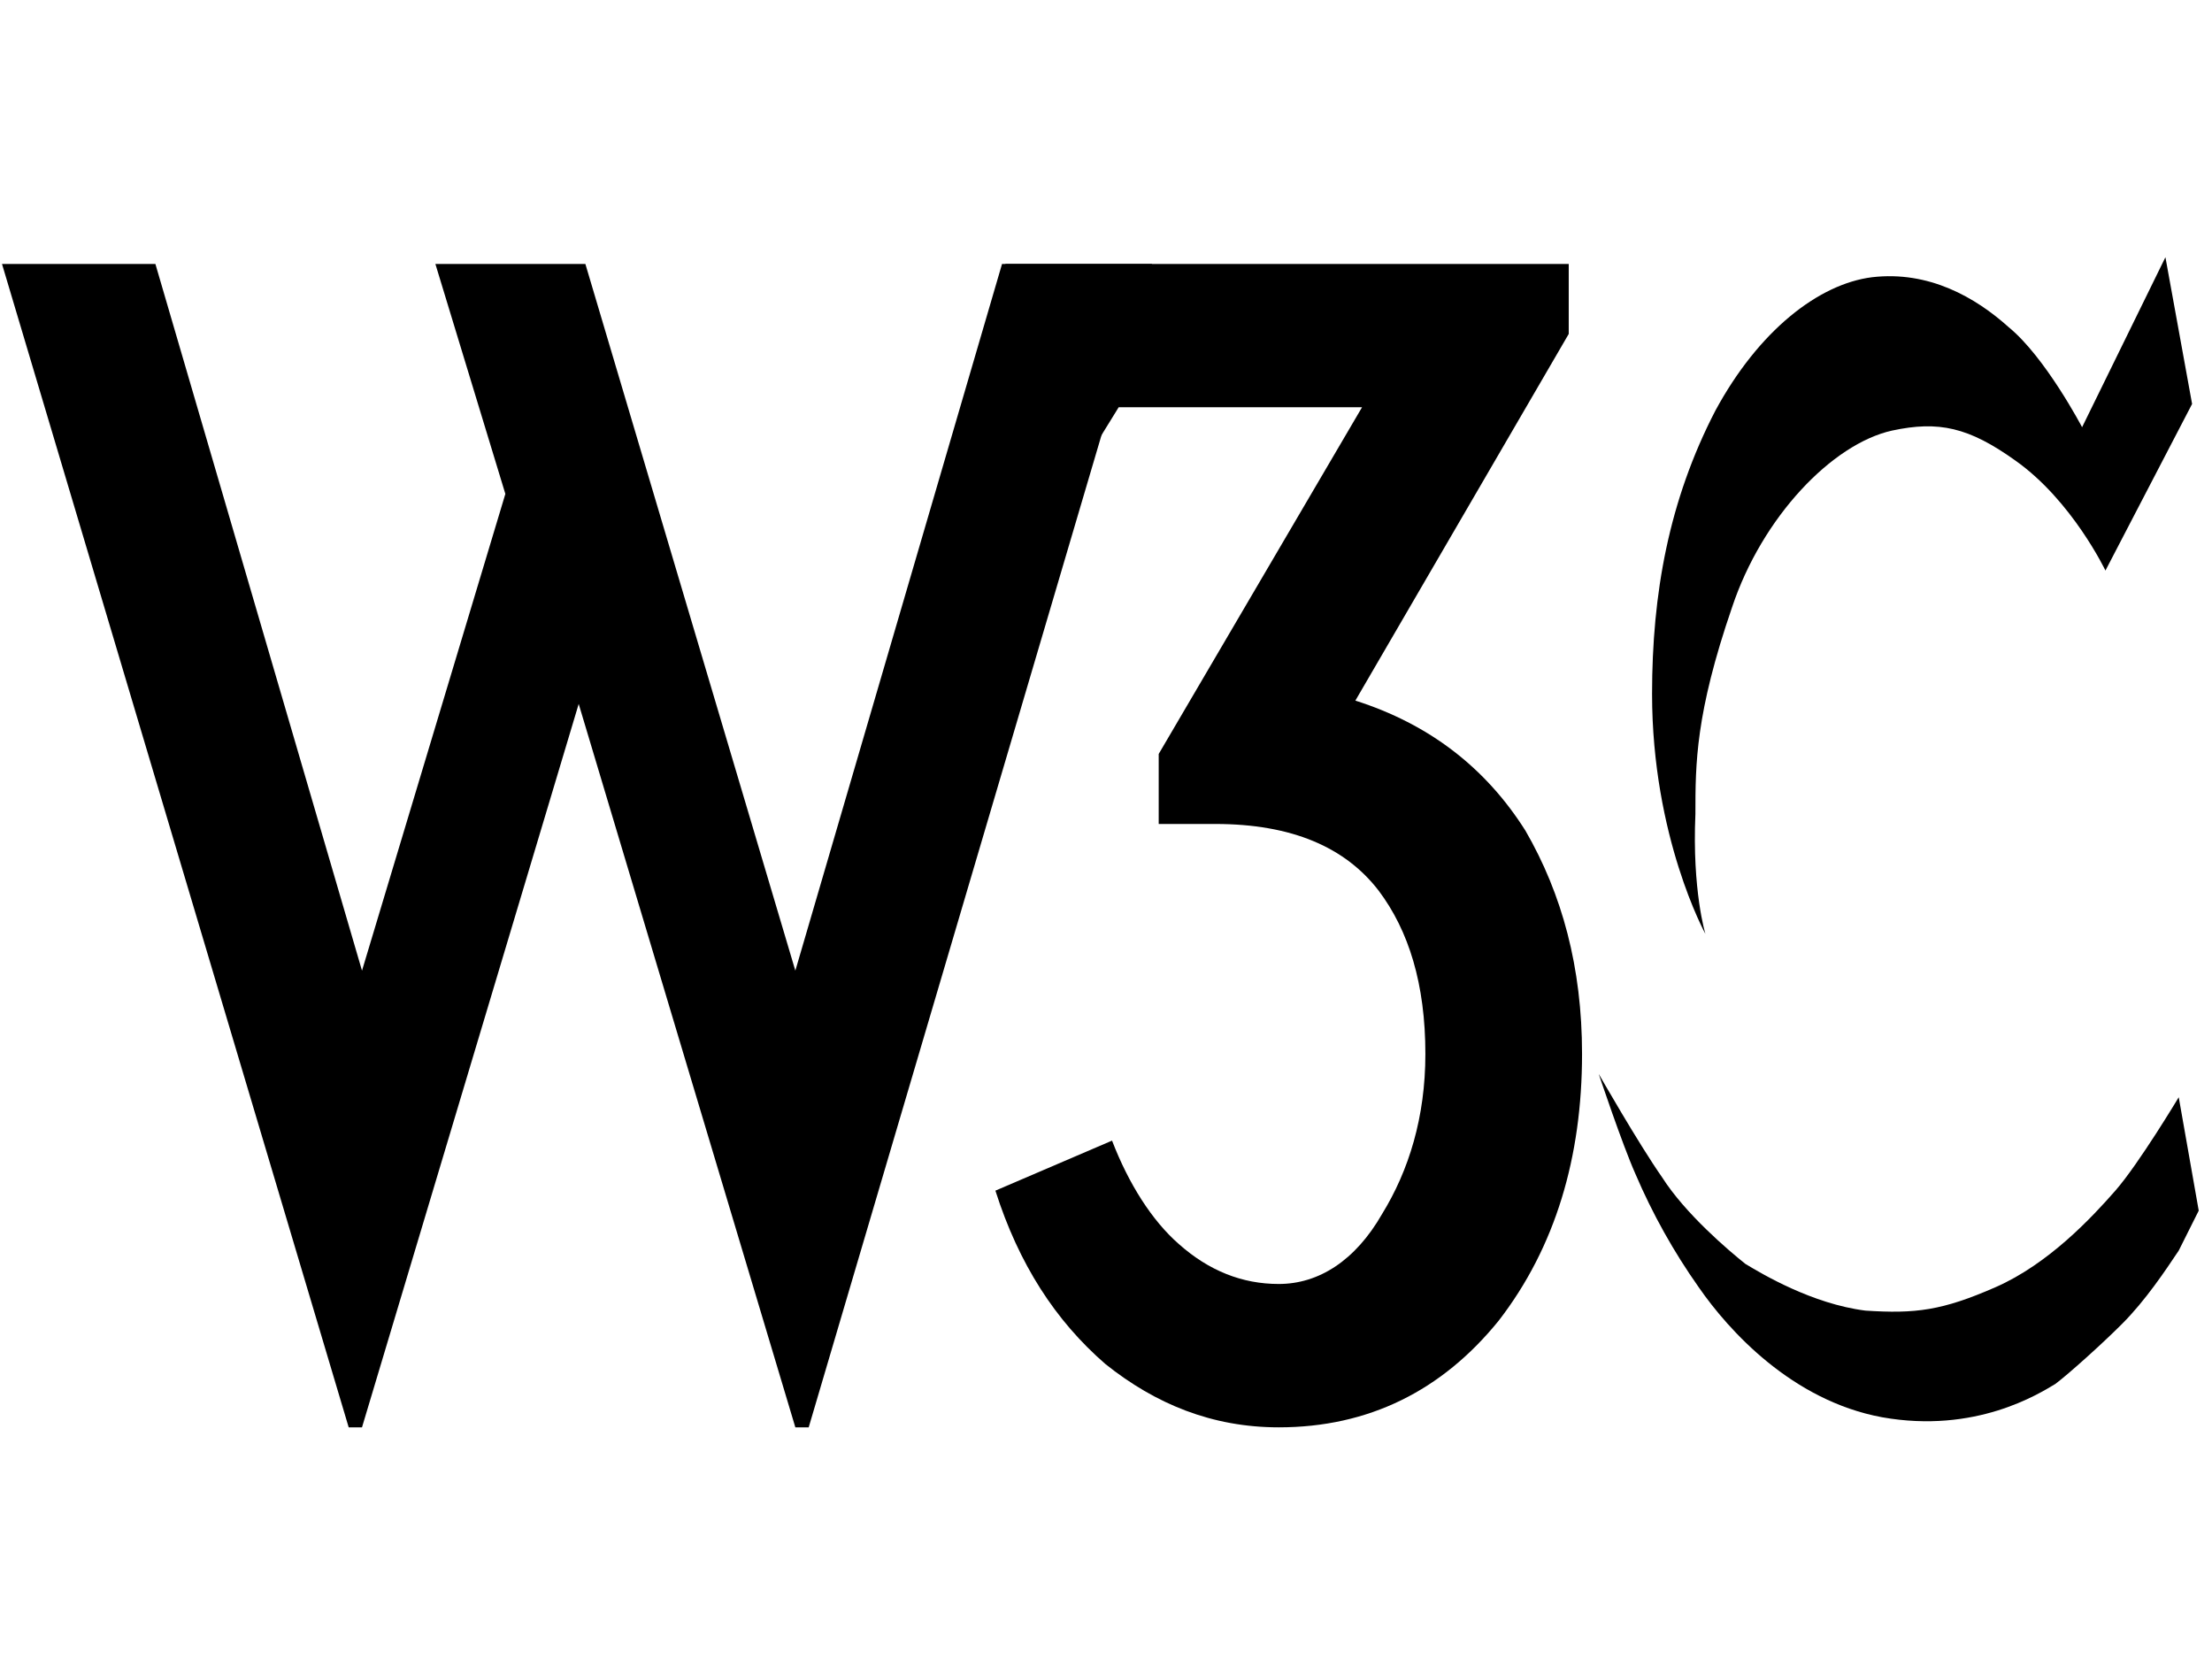
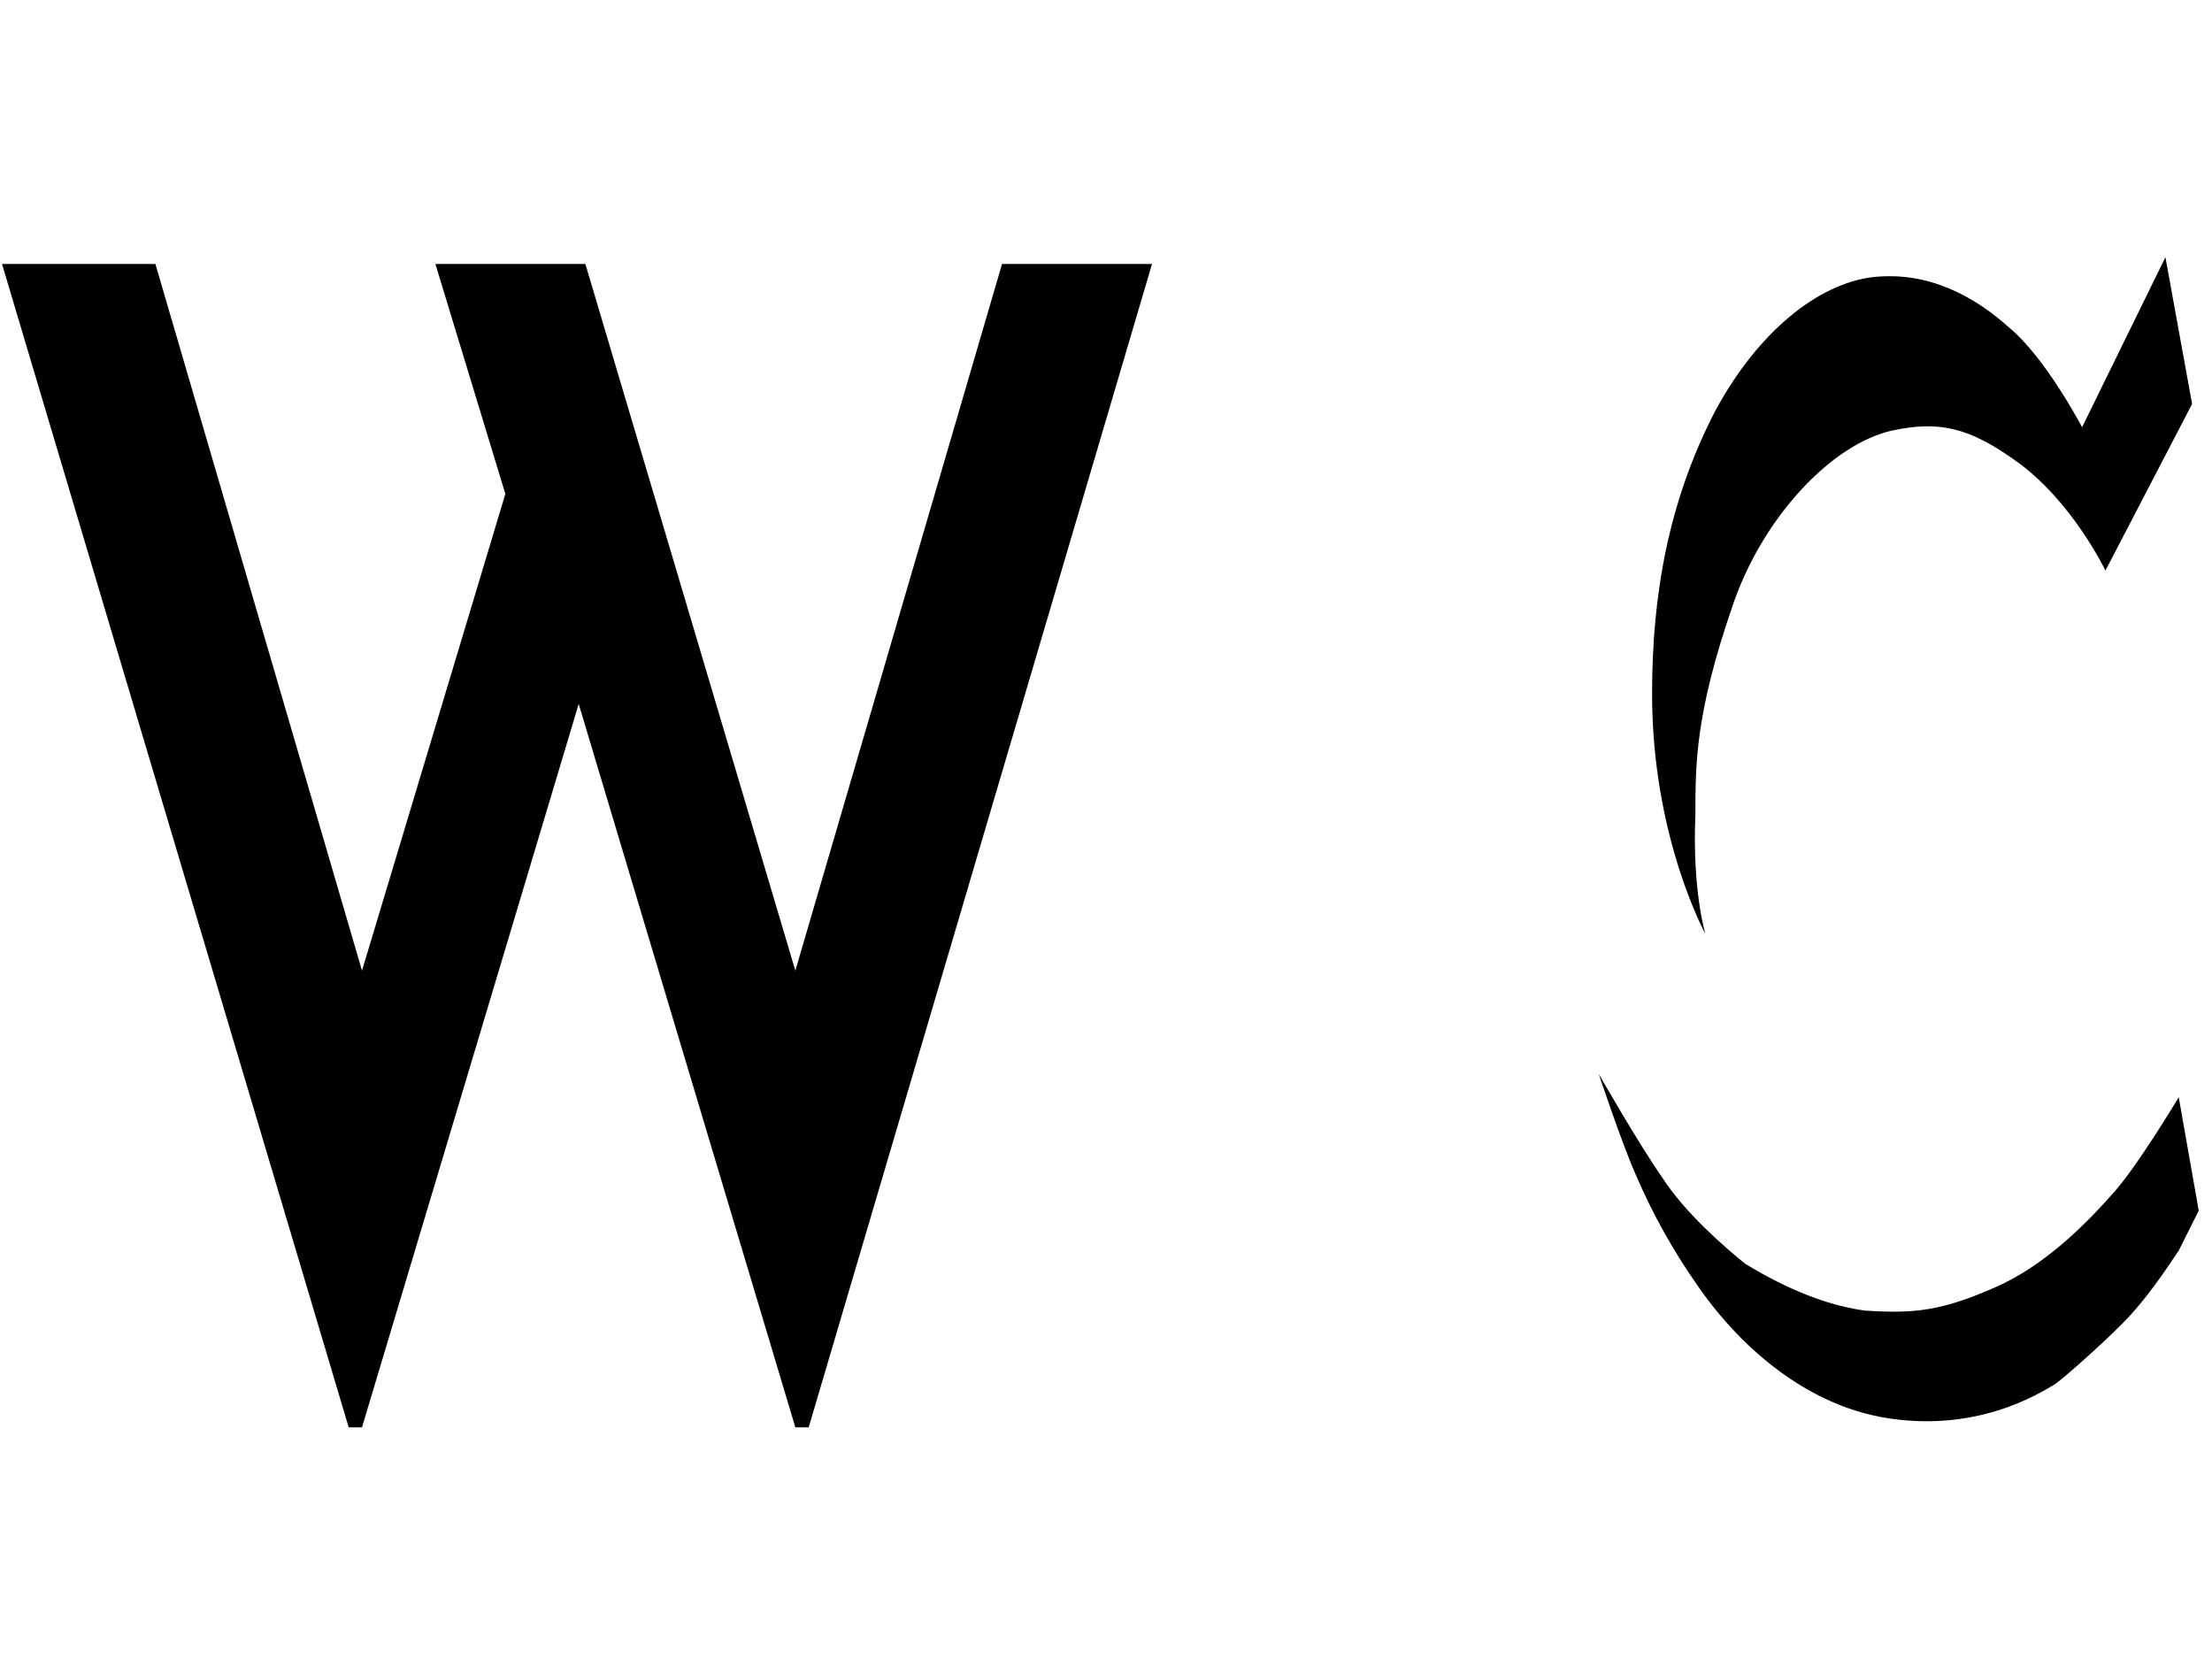
<svg xmlns="http://www.w3.org/2000/svg" width="52" height="39" viewBox="0 0 52 39">
  <g fill="none">
    <rect width="52" height="39" />
    <path fill="#000" d="M50.905,6.047 L51.532,9.496 L49.495,13.413 C49.495,13.413 48.711,11.768 47.378,10.827 C46.282,10.043 45.575,9.887 44.479,10.122 C43.068,10.435 41.423,12.159 40.718,14.275 C39.856,16.783 39.856,17.958 39.856,19.134 C39.777,20.937 40.091,21.955 40.091,21.955 C40.091,21.955 38.837,19.682 38.837,16.313 C38.837,13.962 39.229,11.768 40.326,9.652 C41.344,7.771 42.755,6.674 44.009,6.517 C45.34,6.361 46.438,6.987 47.222,7.693 C48.084,8.398 48.946,10.043 48.946,10.043 L50.905,6.047 Z M51.218,25.794 C51.218,25.794 50.278,27.362 49.729,27.989 C49.18,28.615 48.162,29.712 46.908,30.261 C45.654,30.81 45.028,30.887 43.852,30.81 C42.598,30.652 41.423,29.948 41.031,29.712 C40.639,29.399 39.621,28.537 39.072,27.675 C38.523,26.891 37.583,25.246 37.583,25.246 C37.583,25.246 38.132,26.891 38.445,27.595 C38.846,28.534 39.345,29.427 39.934,30.261 C40.639,31.28 42.128,32.926 44.244,33.317 C46.438,33.708 47.926,32.768 48.319,32.533 C48.631,32.298 49.415,31.594 49.886,31.122 C50.434,30.574 50.904,29.869 51.218,29.399 L51.688,28.46 L51.218,25.794 L51.218,25.794 Z" />
    <polygon fill="#000" points="13.761 6.205 18.697 22.818 23.556 6.205 27.082 6.205 19.011 33.554 18.697 33.554 13.604 16.548 8.51 33.554 8.197 33.554 .047 6.205 3.653 6.205 8.51 22.818 11.88 11.611 10.235 6.205" />
-     <path fill="#000" d="M37.191,24.775 C37.191,27.205 36.564,29.322 35.232,31.046 C33.9,32.691 32.176,33.554 30.061,33.554 C28.493,33.554 27.161,33.005 25.986,32.066 C24.81,31.047 23.949,29.714 23.4,27.99 L26.142,26.814 C26.533,27.831 27.082,28.694 27.71,29.243 C28.415,29.871 29.198,30.184 30.061,30.184 C31.001,30.184 31.862,29.635 32.49,28.539 C33.117,27.52 33.508,26.267 33.508,24.776 C33.508,23.133 33.117,21.878 32.41,20.938 C31.626,19.919 30.373,19.37 28.57,19.37 L27.239,19.37 L27.239,17.724 L32.019,9.574 L26.298,9.574 L24.653,12.239 L23.635,12.239 L23.635,6.205 L36.878,6.205 L36.878,7.85 L31.862,16.47 C33.587,17.019 34.918,18.037 35.86,19.527 C36.721,21.015 37.191,22.738 37.191,24.775 L37.191,24.775 Z" />
  </g>
</svg>